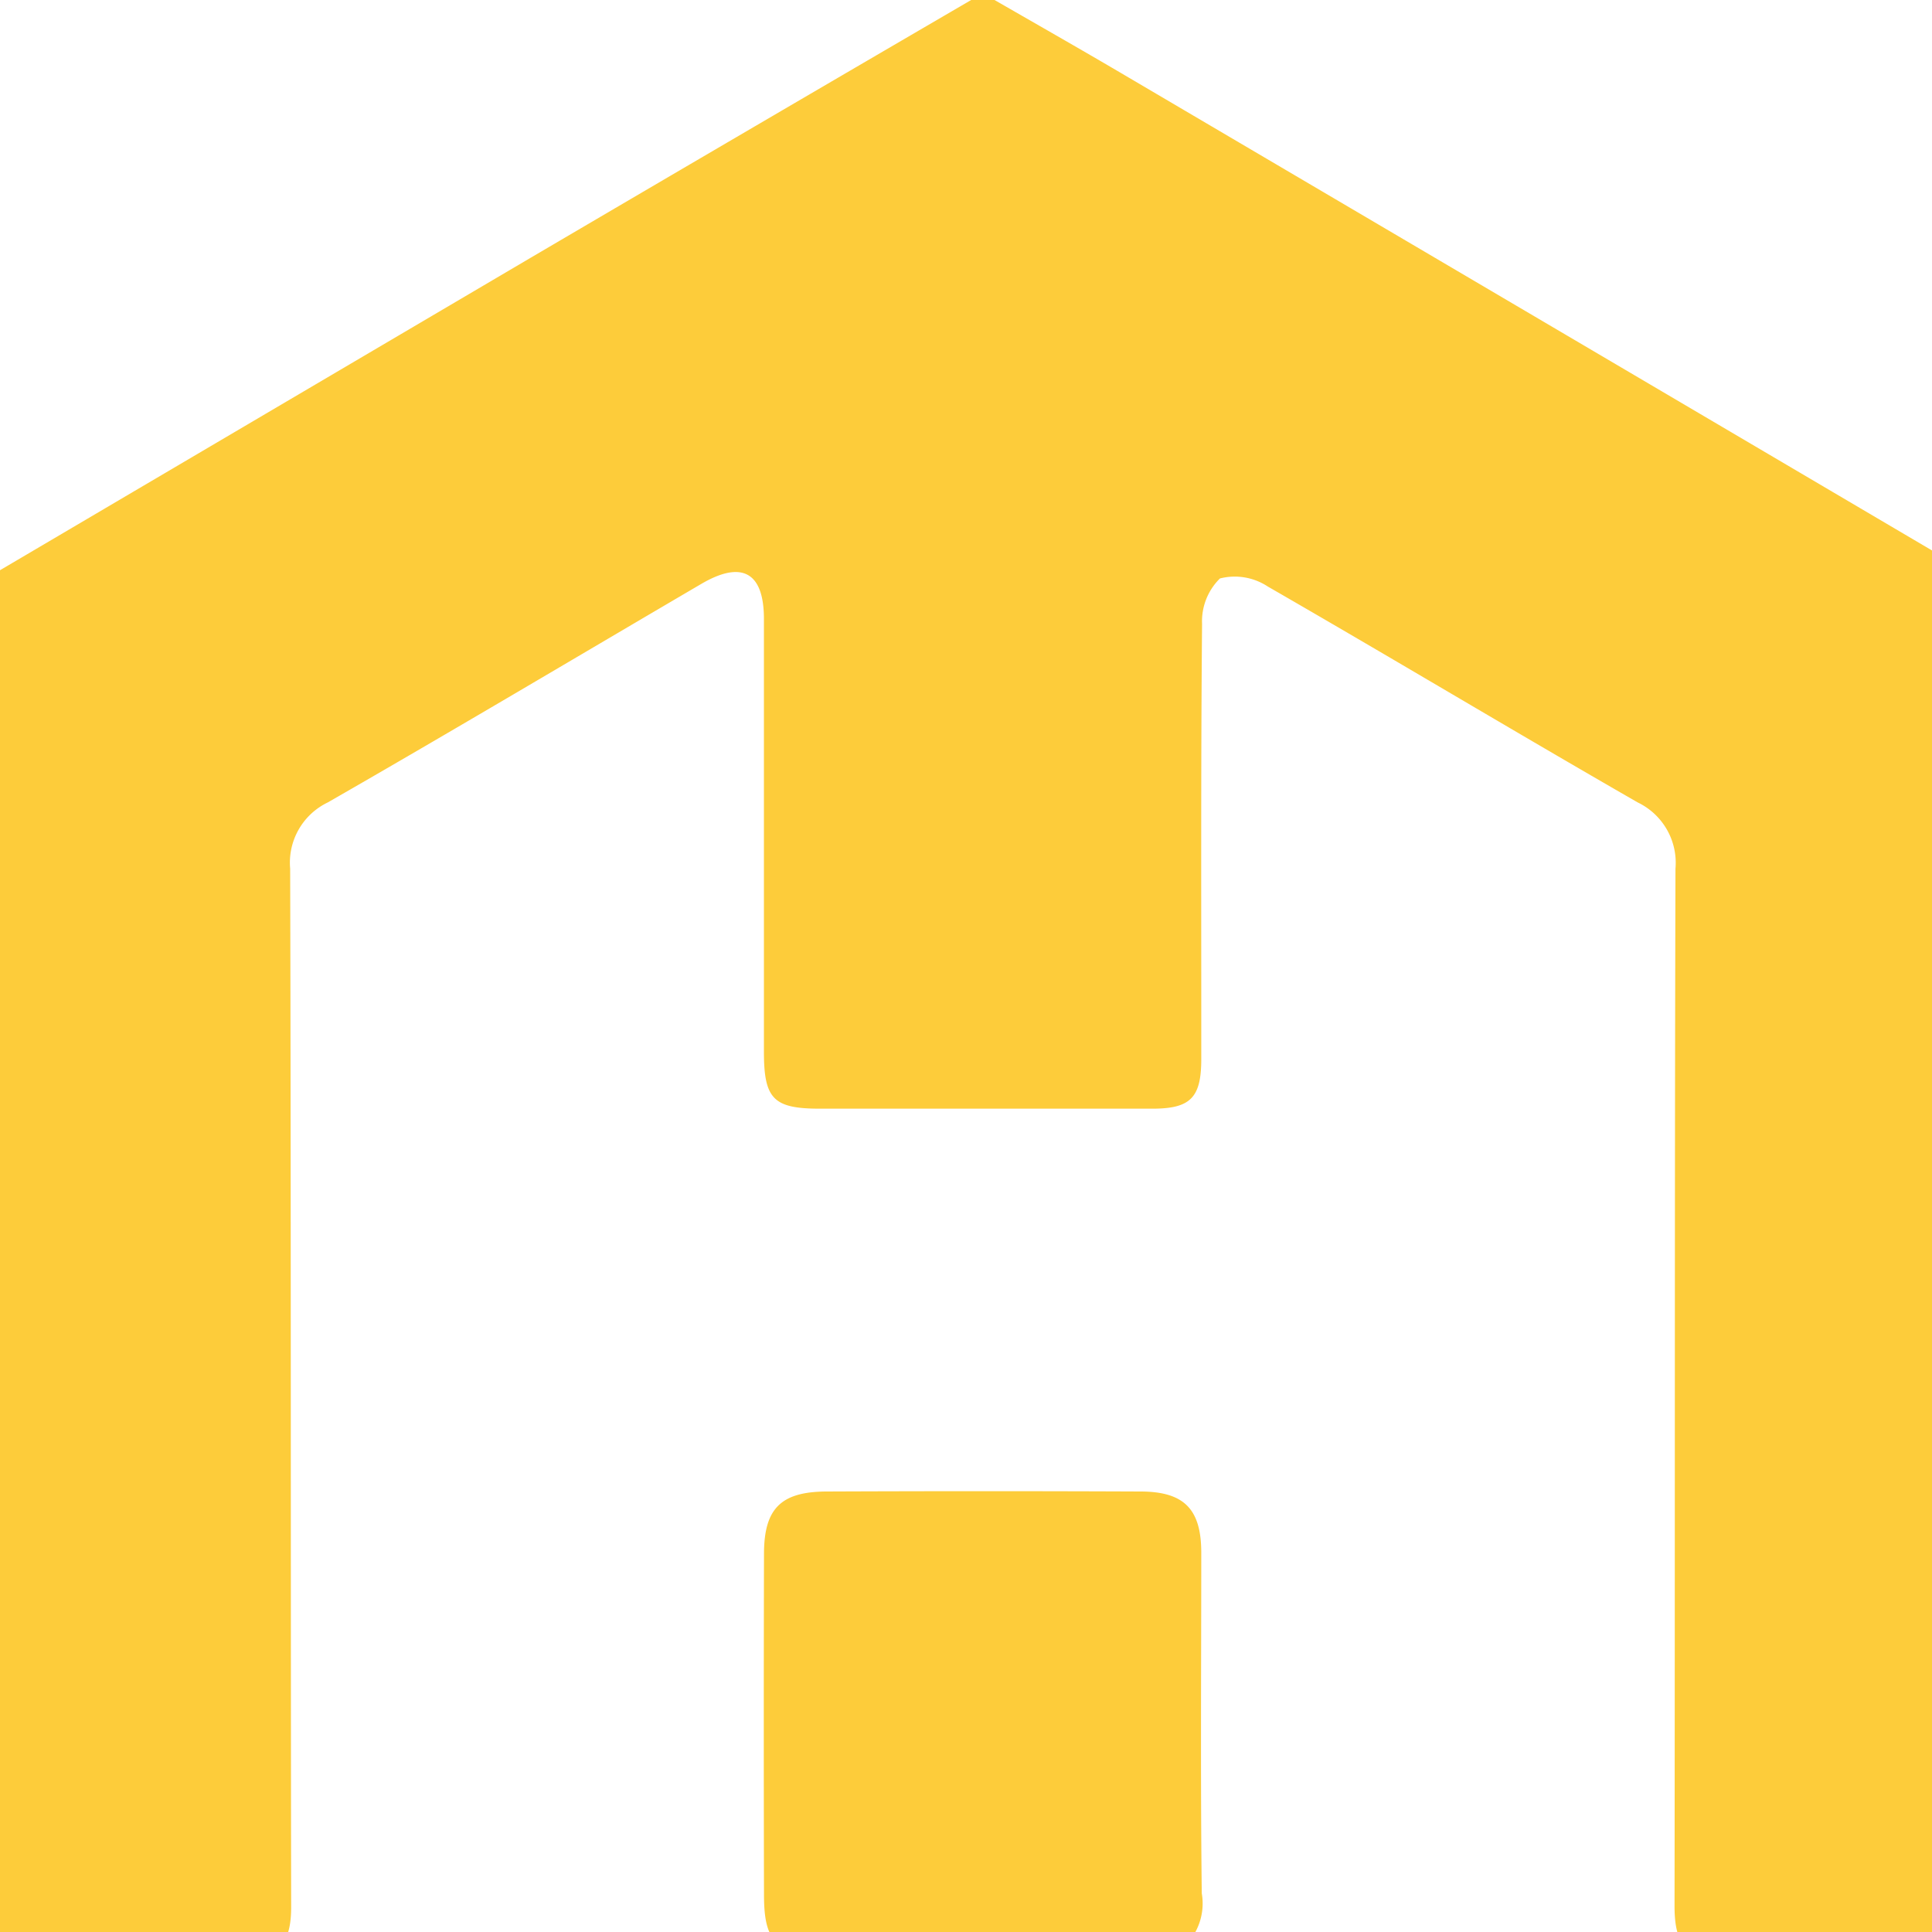
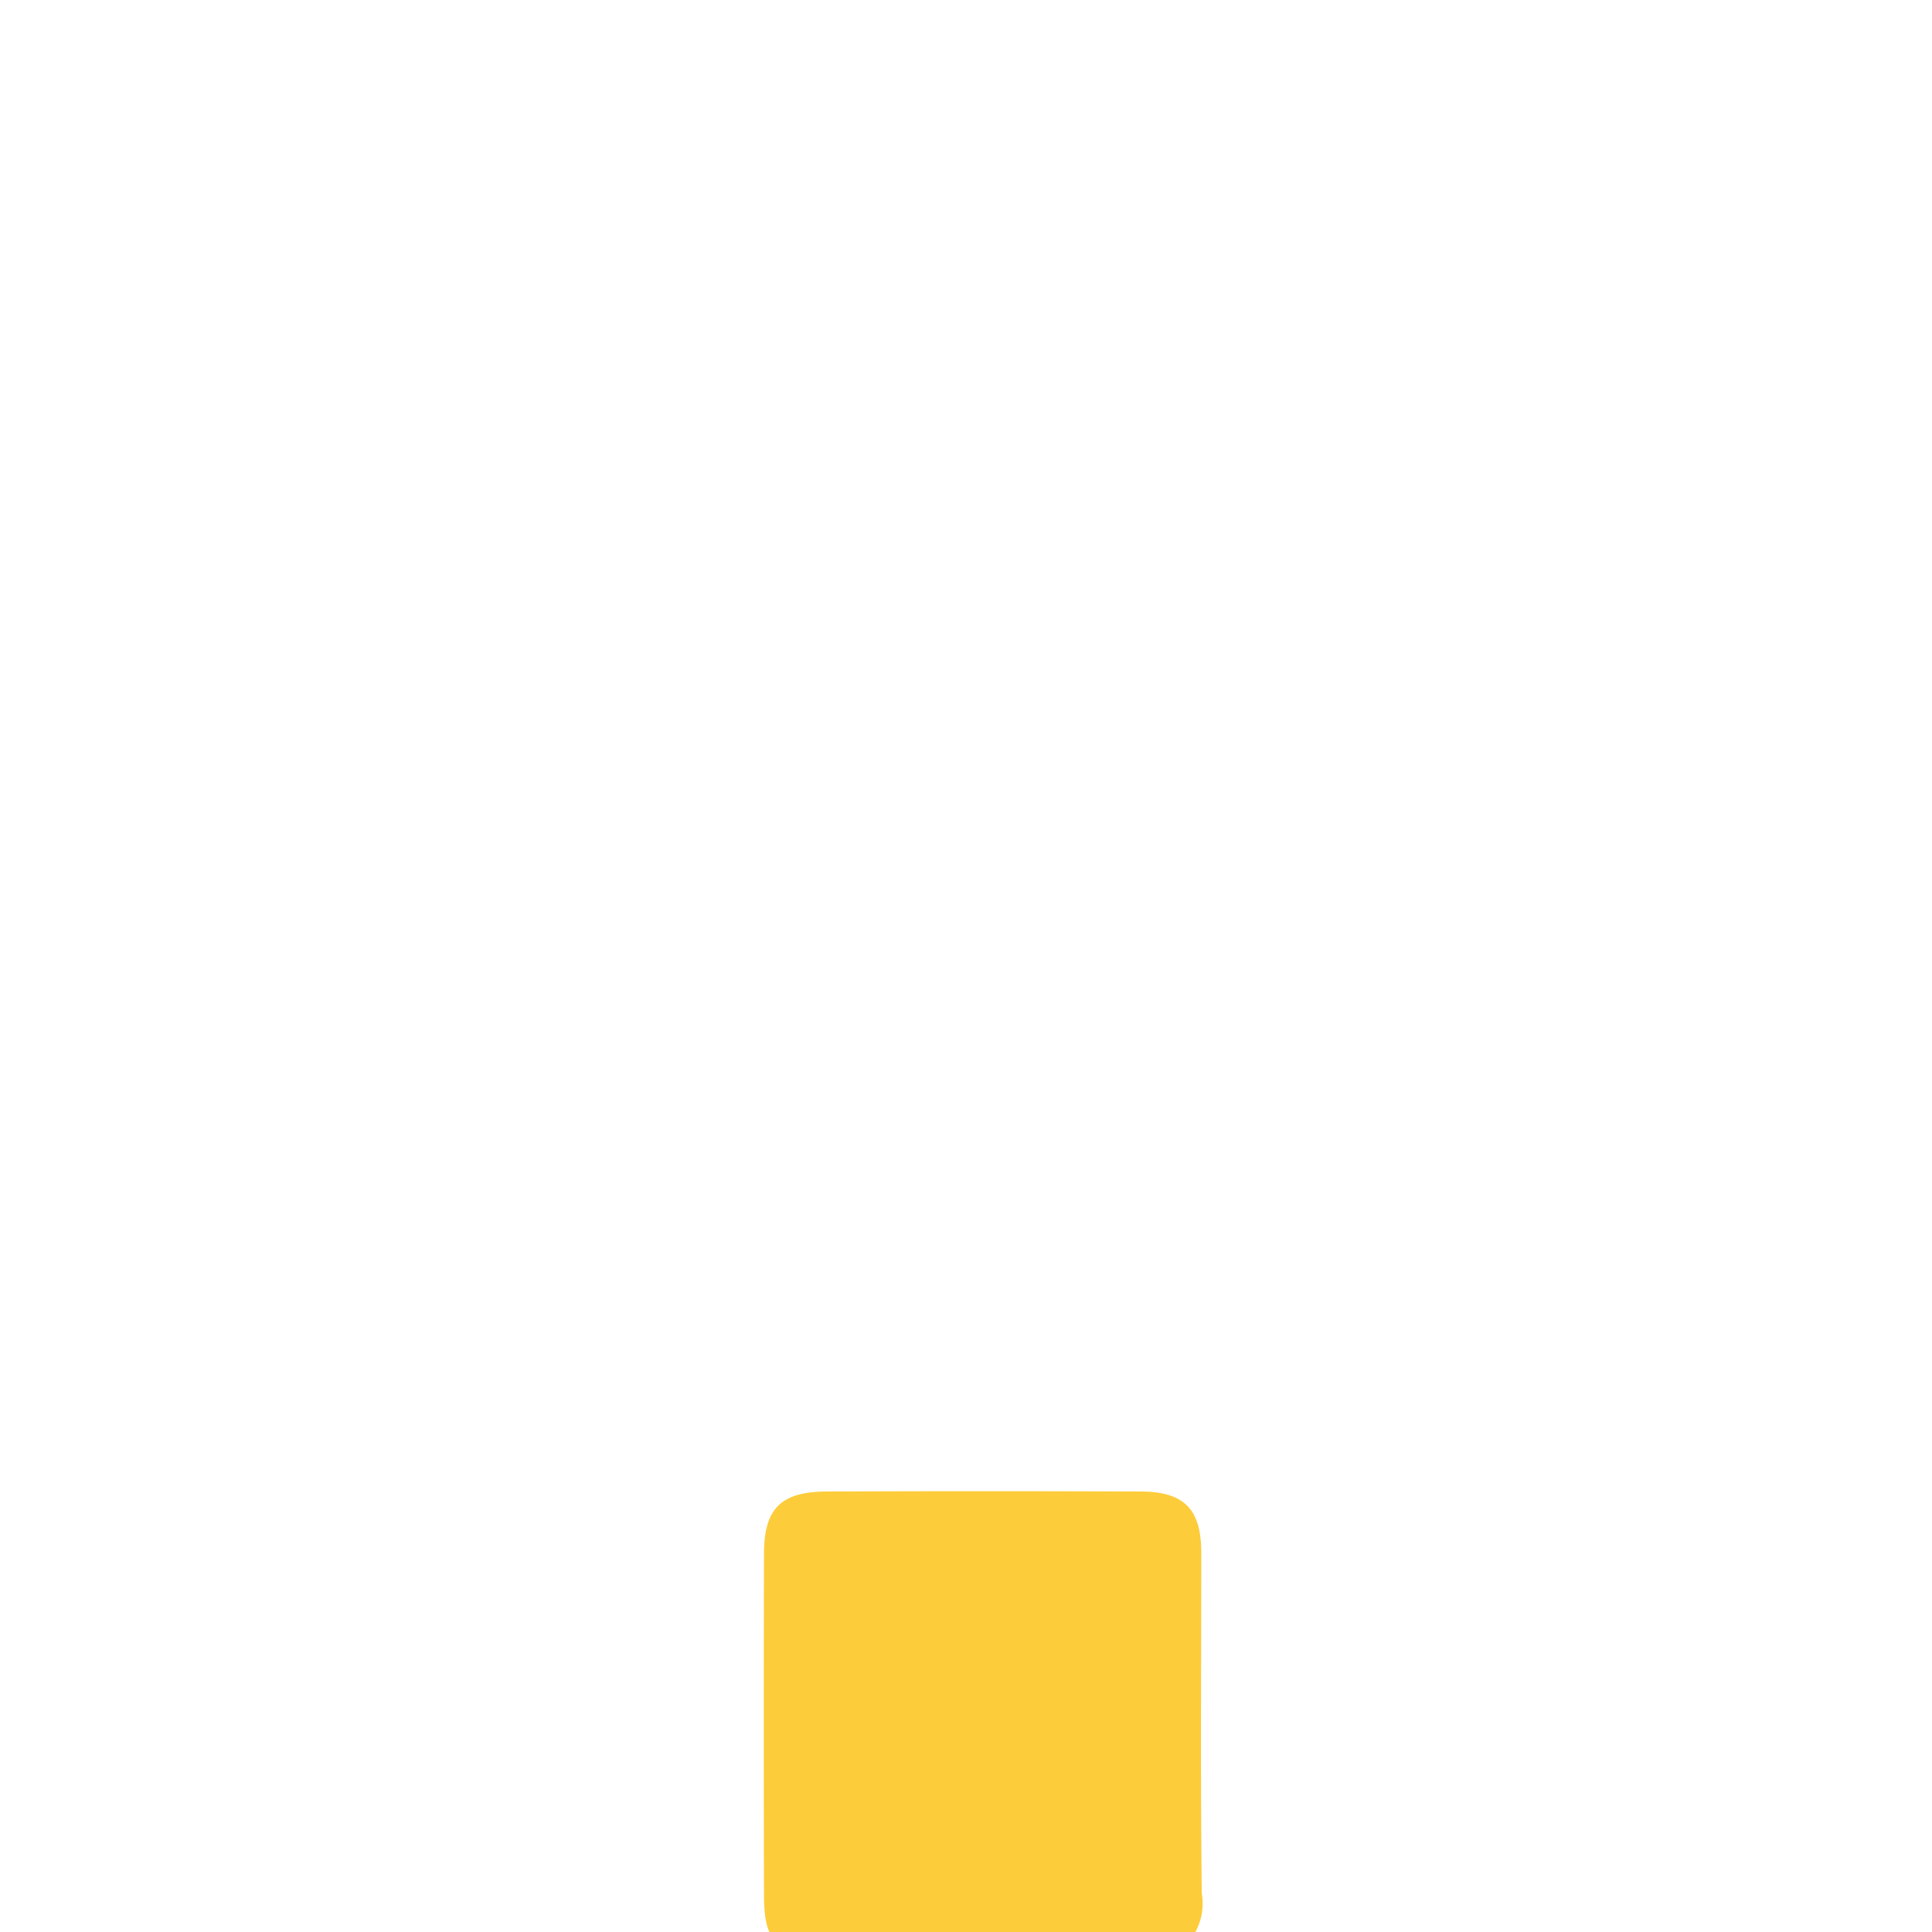
<svg xmlns="http://www.w3.org/2000/svg" width="27" height="27" viewBox="0 0 27 27">
  <defs>
    <clipPath id="clip-path">
      <rect id="Rectangle_1188" data-name="Rectangle 1188" width="27" height="27" fill="#fdcc3a" />
    </clipPath>
  </defs>
  <g id="Group_2508" data-name="Group 2508" transform="translate(0 -0.055)">
    <g id="Group_2502" data-name="Group 2502" transform="translate(0 0.055)" clip-path="url(#clip-path)">
-       <path id="Path_2659" data-name="Path 2659" d="M3.574,27.465H0V8.026Q3.712,5.84,7.425,3.654,10.545,1.822,13.67,0H13.8c.641.37,1.285.735,1.923,1.111q5.874,3.456,11.746,6.915V27.465H23.891c-.422-.1-.49-.4-.489-.784.007-4.828,0-9.656.013-14.484a.936.936,0,0,0-.528-.926c-1.729-.994-3.44-2.021-5.169-3.017a.839.839,0,0,0-.669-.113.839.839,0,0,0-.25.635c-.018,2.027-.01,4.055-.011,6.082,0,.542-.152.693-.686.693h-4.64c-.651,0-.786-.133-.786-.793q0-3.025,0-6.051c0-.652-.306-.823-.875-.49-1.739,1.019-3.472,2.051-5.22,3.054a.933.933,0,0,0-.526.925c.013,4.838.006,9.677.014,14.515,0,.382-.1.651-.492.753" transform="translate(0 -0.057)" fill="#fdcc3a" />
      <path id="Path_2660" data-name="Path 2660" d="M170.886,339.819c-.55-.179-.672-.338-.673-.93q-.006-2.38,0-4.76c0-.636.236-.871.874-.874q2.192-.009,4.384,0c.615,0,.853.247.853.856,0,1.587-.012,3.174.007,4.76a.833.833,0,0,1-.616.949Z" transform="translate(-159.536 -312.411)" fill="#fdcc3a" />
    </g>
  </g>
</svg>